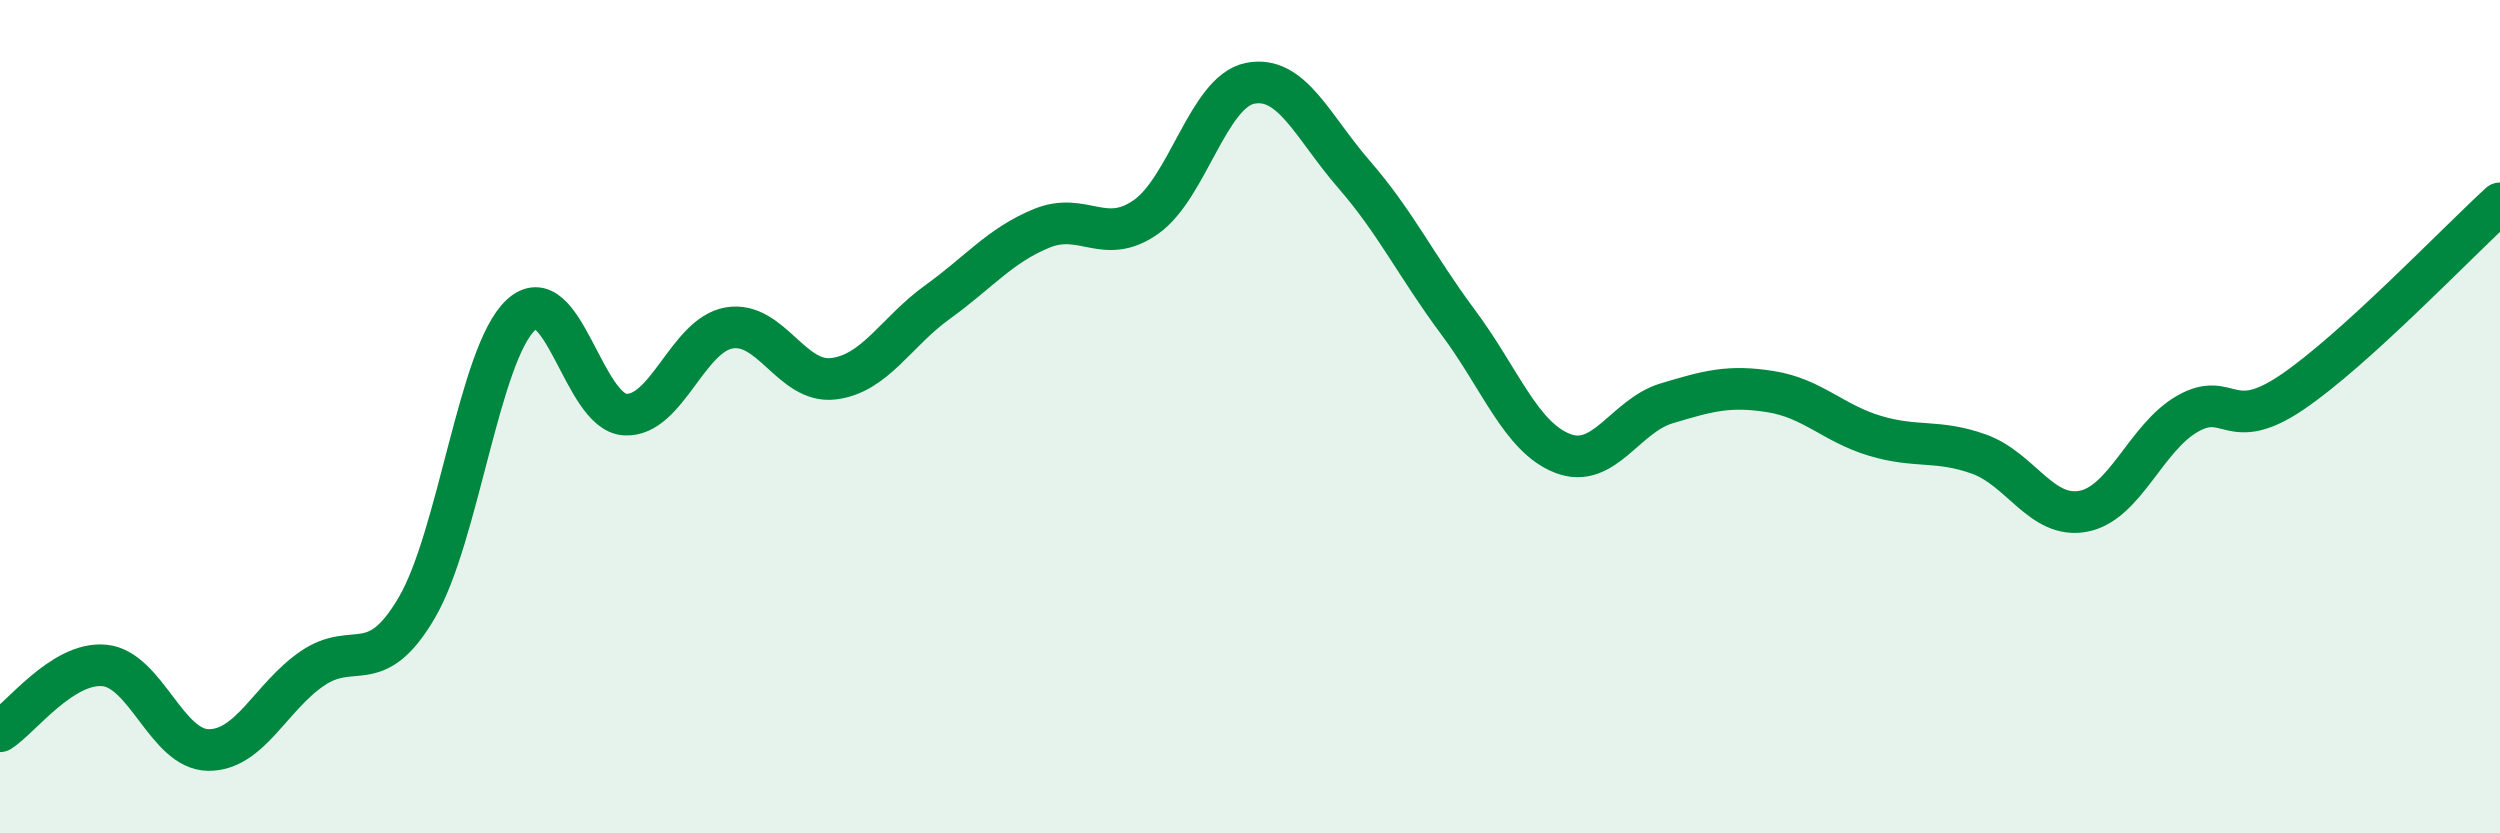
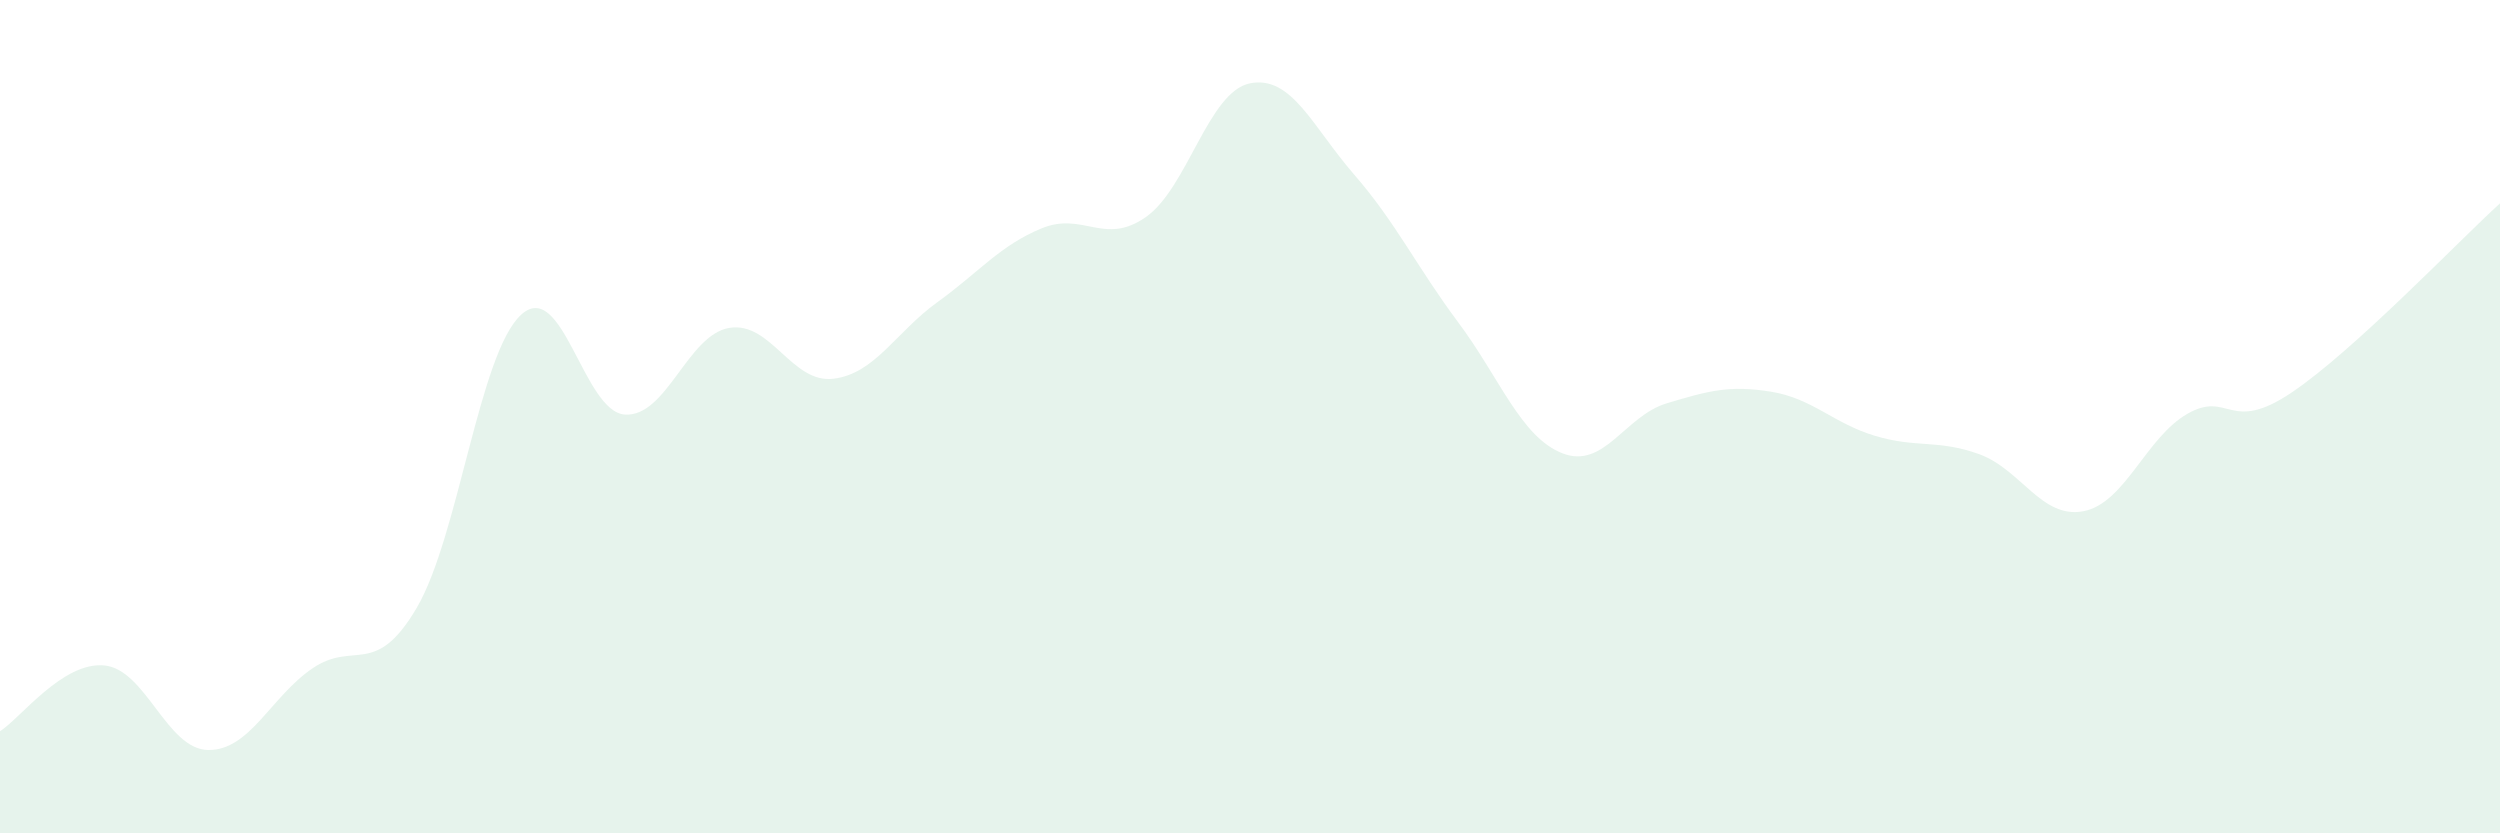
<svg xmlns="http://www.w3.org/2000/svg" width="60" height="20" viewBox="0 0 60 20">
  <path d="M 0,17.55 C 0.5,17.23 1.5,15.88 2.5,15.97 C 3.5,16.06 4,17.99 5,18 C 6,18.01 6.5,16.72 7.5,16.04 C 8.5,15.36 9,16.29 10,14.59 C 11,12.89 11.5,8.49 12.5,7.56 C 13.5,6.63 14,9.89 15,9.95 C 16,10.01 16.5,8.04 17.5,7.87 C 18.5,7.7 19,9.21 20,9.09 C 21,8.97 21.5,7.97 22.5,7.25 C 23.5,6.53 24,5.89 25,5.48 C 26,5.07 26.5,5.91 27.5,5.21 C 28.5,4.51 29,2.2 30,2 C 31,1.8 31.5,3.04 32.5,4.19 C 33.5,5.34 34,6.4 35,7.74 C 36,9.08 36.5,10.49 37.5,10.88 C 38.5,11.27 39,9.98 40,9.68 C 41,9.38 41.5,9.24 42.5,9.4 C 43.5,9.56 44,10.16 45,10.46 C 46,10.76 46.5,10.54 47.5,10.9 C 48.5,11.26 49,12.46 50,12.27 C 51,12.08 51.5,10.5 52.5,9.93 C 53.5,9.36 53.5,10.43 55,9.42 C 56.5,8.41 59,5.79 60,4.88L60 20L0 20Z" fill="#008740" opacity="0.1" stroke-linecap="round" stroke-linejoin="round" />
-   <path d="M 0,17.55 C 0.5,17.23 1.5,15.88 2.5,15.97 C 3.5,16.06 4,17.99 5,18 C 6,18.01 6.5,16.72 7.5,16.04 C 8.5,15.36 9,16.29 10,14.59 C 11,12.89 11.5,8.49 12.5,7.56 C 13.5,6.63 14,9.89 15,9.95 C 16,10.01 16.5,8.04 17.5,7.87 C 18.5,7.7 19,9.21 20,9.09 C 21,8.97 21.5,7.97 22.5,7.25 C 23.5,6.53 24,5.89 25,5.48 C 26,5.07 26.5,5.91 27.5,5.21 C 28.5,4.51 29,2.2 30,2 C 31,1.8 31.5,3.04 32.5,4.19 C 33.5,5.34 34,6.4 35,7.74 C 36,9.08 36.5,10.49 37.5,10.88 C 38.5,11.27 39,9.98 40,9.68 C 41,9.38 41.5,9.24 42.5,9.4 C 43.5,9.56 44,10.16 45,10.46 C 46,10.76 46.5,10.54 47.5,10.9 C 48.5,11.26 49,12.46 50,12.27 C 51,12.08 51.5,10.5 52.5,9.93 C 53.5,9.36 53.5,10.43 55,9.42 C 56.5,8.41 59,5.79 60,4.88" stroke="#008740" stroke-width="1" fill="none" stroke-linecap="round" stroke-linejoin="round" />
</svg>